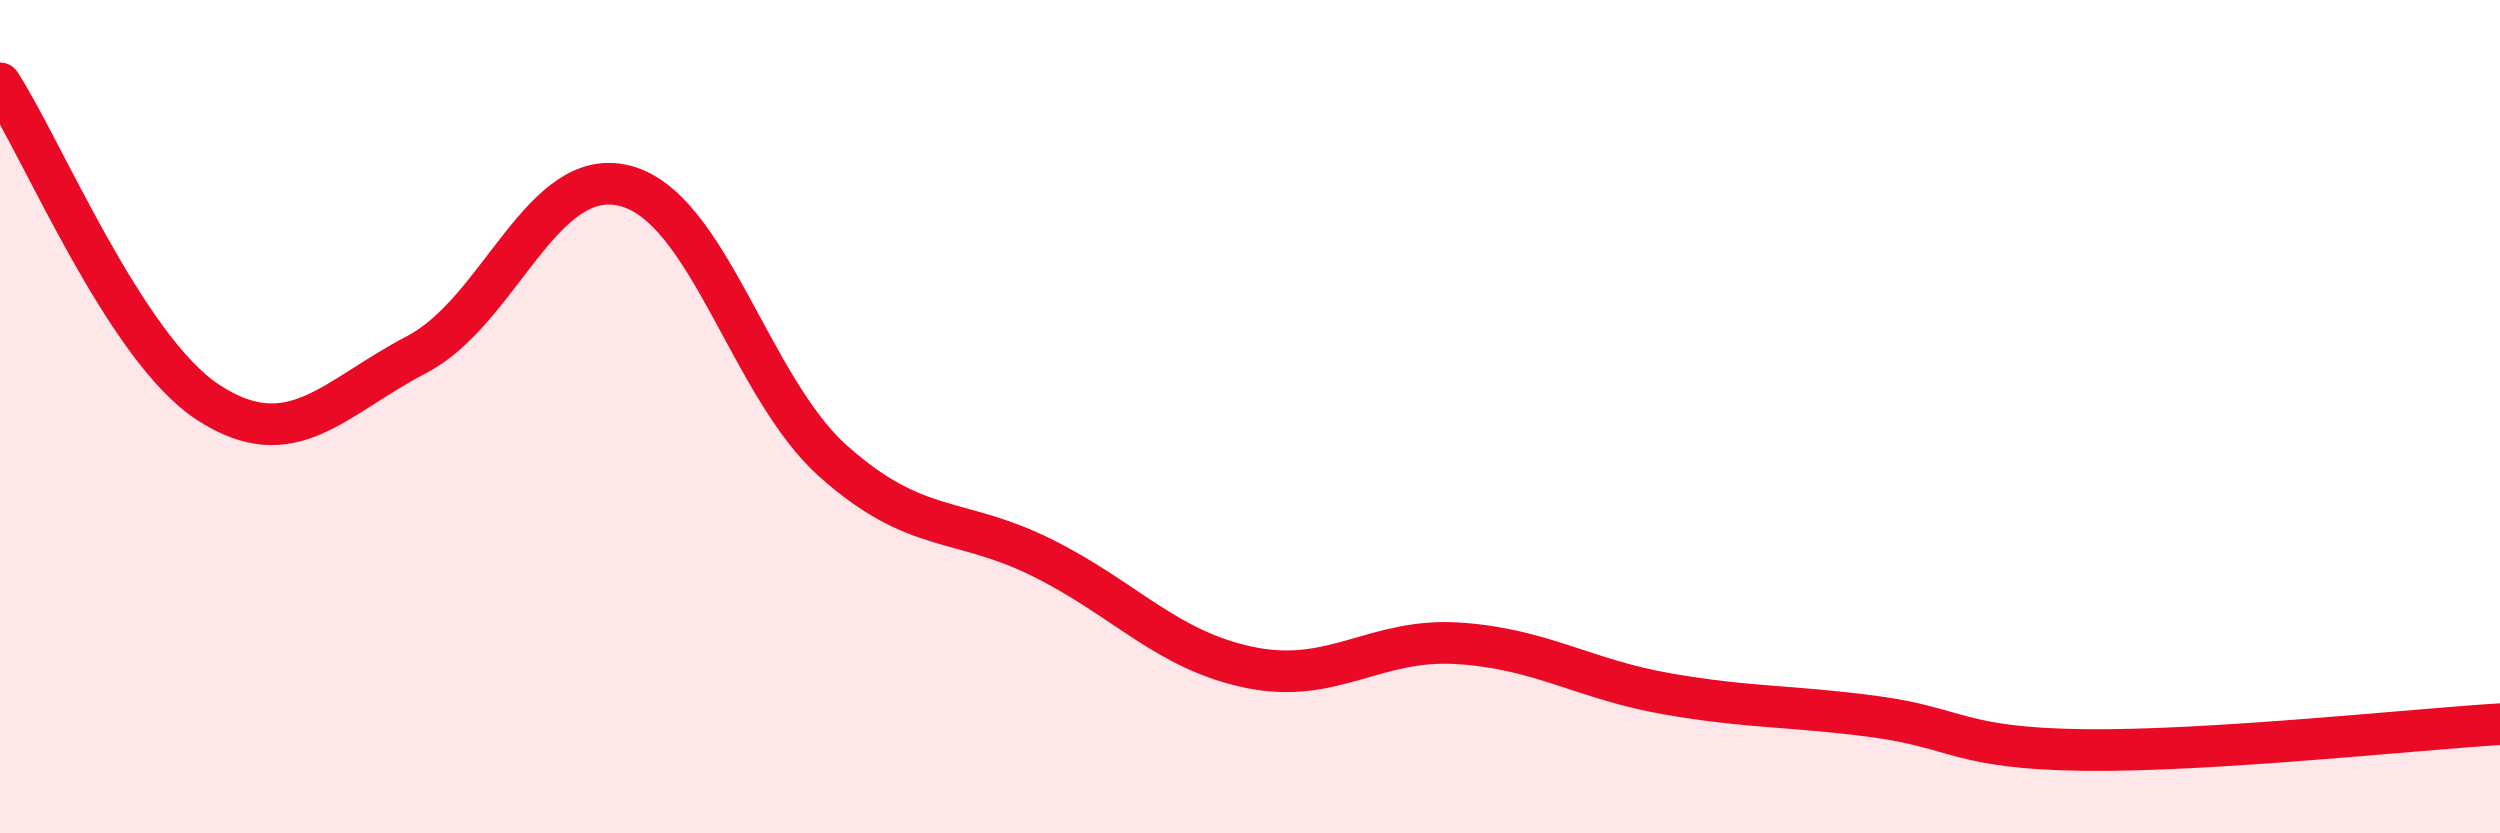
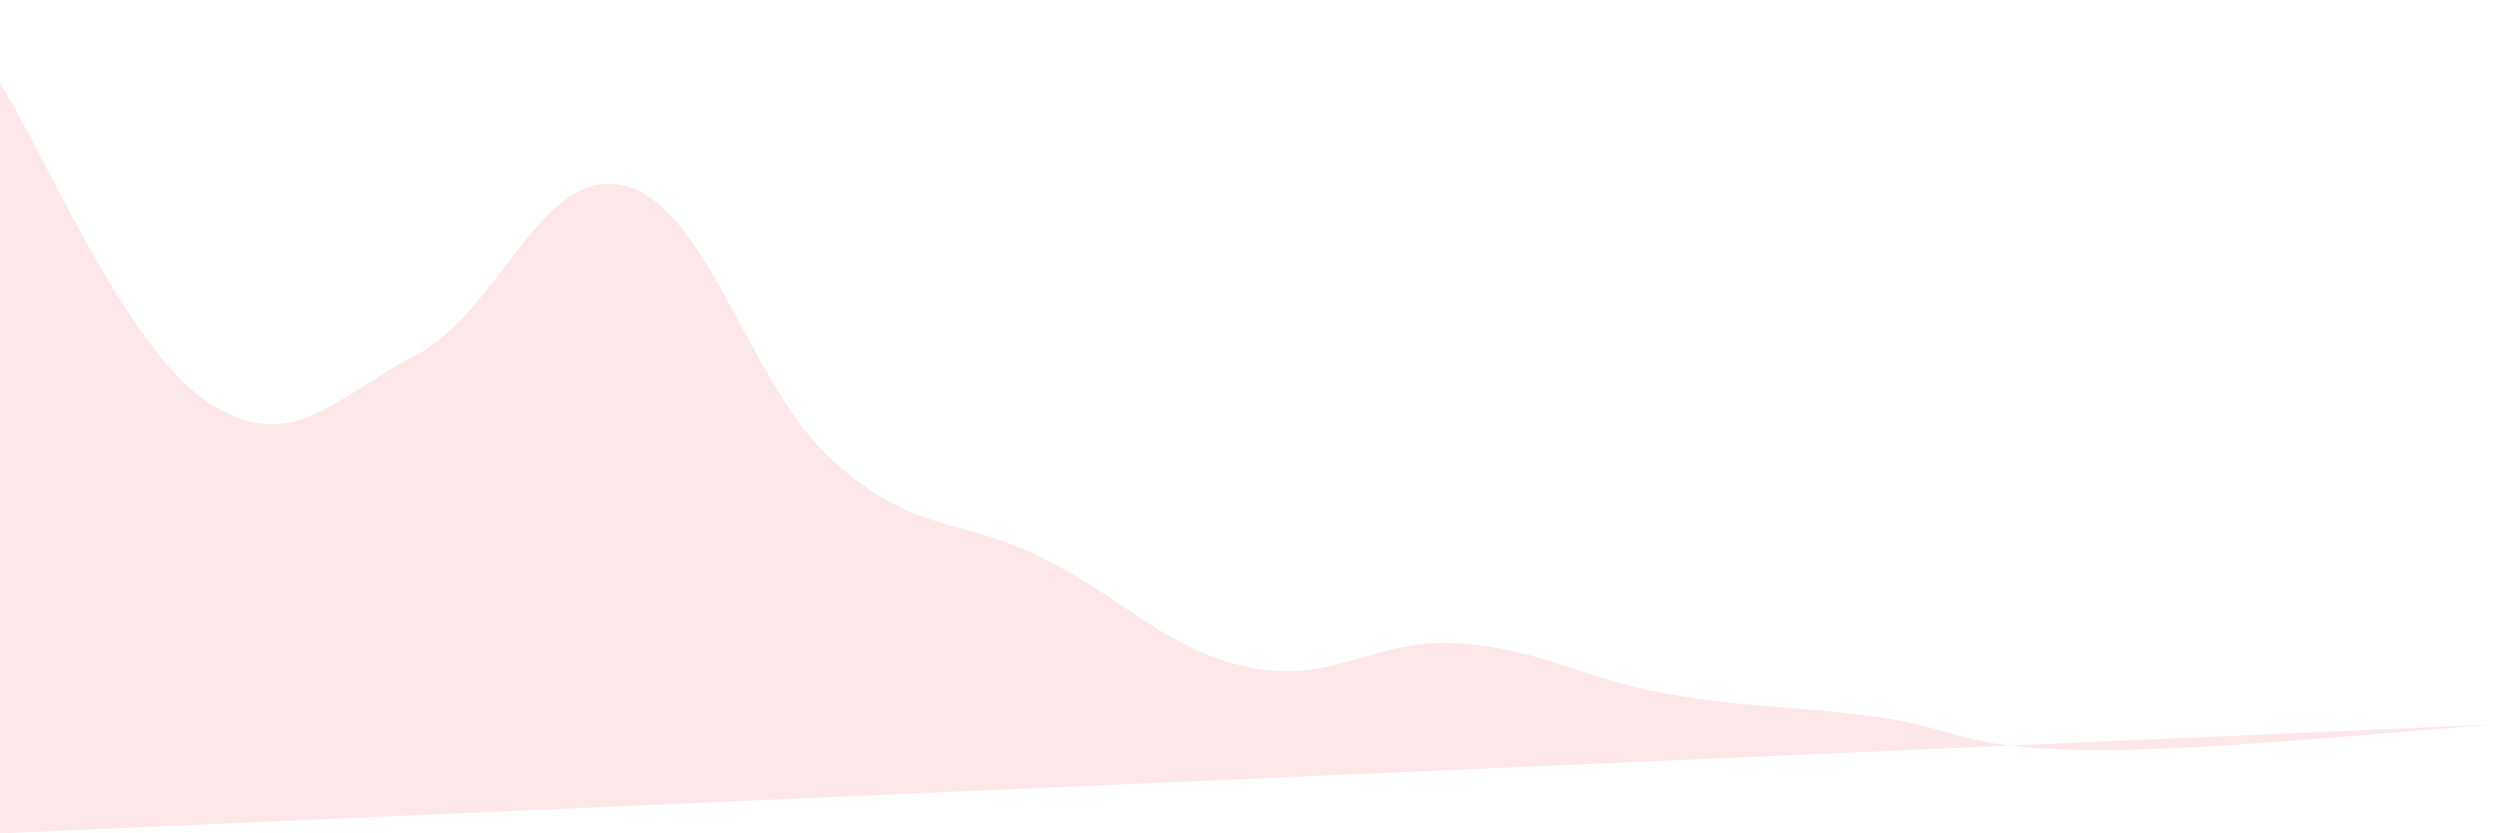
<svg xmlns="http://www.w3.org/2000/svg" width="60" height="20" viewBox="0 0 60 20">
-   <path d="M 0,2 C 1,3.53 3,8.36 5,9.66 C 7,10.96 8,9.55 10,8.51 C 12,7.47 13,3.95 15,4.46 C 17,4.97 18,9.29 20,11.07 C 22,12.85 23,12.39 25,13.38 C 27,14.37 28,15.61 30,16.02 C 32,16.43 33,15.31 35,15.44 C 37,15.57 38,16.3 40,16.65 C 42,17 43,16.93 45,17.2 C 47,17.47 47,17.96 50,18 C 53,18.04 58,17.5 60,17.38L60 20L0 20Z" fill="#EB0A25" opacity="0.1" stroke-linecap="round" stroke-linejoin="round" />
-   <path d="M 0,2 C 1,3.53 3,8.36 5,9.66 C 7,10.96 8,9.55 10,8.51 C 12,7.47 13,3.95 15,4.46 C 17,4.97 18,9.29 20,11.07 C 22,12.85 23,12.39 25,13.38 C 27,14.37 28,15.61 30,16.02 C 32,16.43 33,15.31 35,15.44 C 37,15.57 38,16.3 40,16.65 C 42,17 43,16.93 45,17.2 C 47,17.47 47,17.96 50,18 C 53,18.04 58,17.5 60,17.38" stroke="#EB0A25" stroke-width="1" fill="none" stroke-linecap="round" stroke-linejoin="round" />
+   <path d="M 0,2 C 1,3.53 3,8.36 5,9.66 C 7,10.96 8,9.55 10,8.51 C 12,7.47 13,3.95 15,4.46 C 17,4.97 18,9.29 20,11.07 C 22,12.85 23,12.39 25,13.38 C 27,14.37 28,15.61 30,16.02 C 32,16.43 33,15.31 35,15.44 C 37,15.57 38,16.3 40,16.65 C 42,17 43,16.93 45,17.2 C 47,17.47 47,17.96 50,18 C 53,18.04 58,17.5 60,17.38L0 20Z" fill="#EB0A25" opacity="0.1" stroke-linecap="round" stroke-linejoin="round" />
</svg>